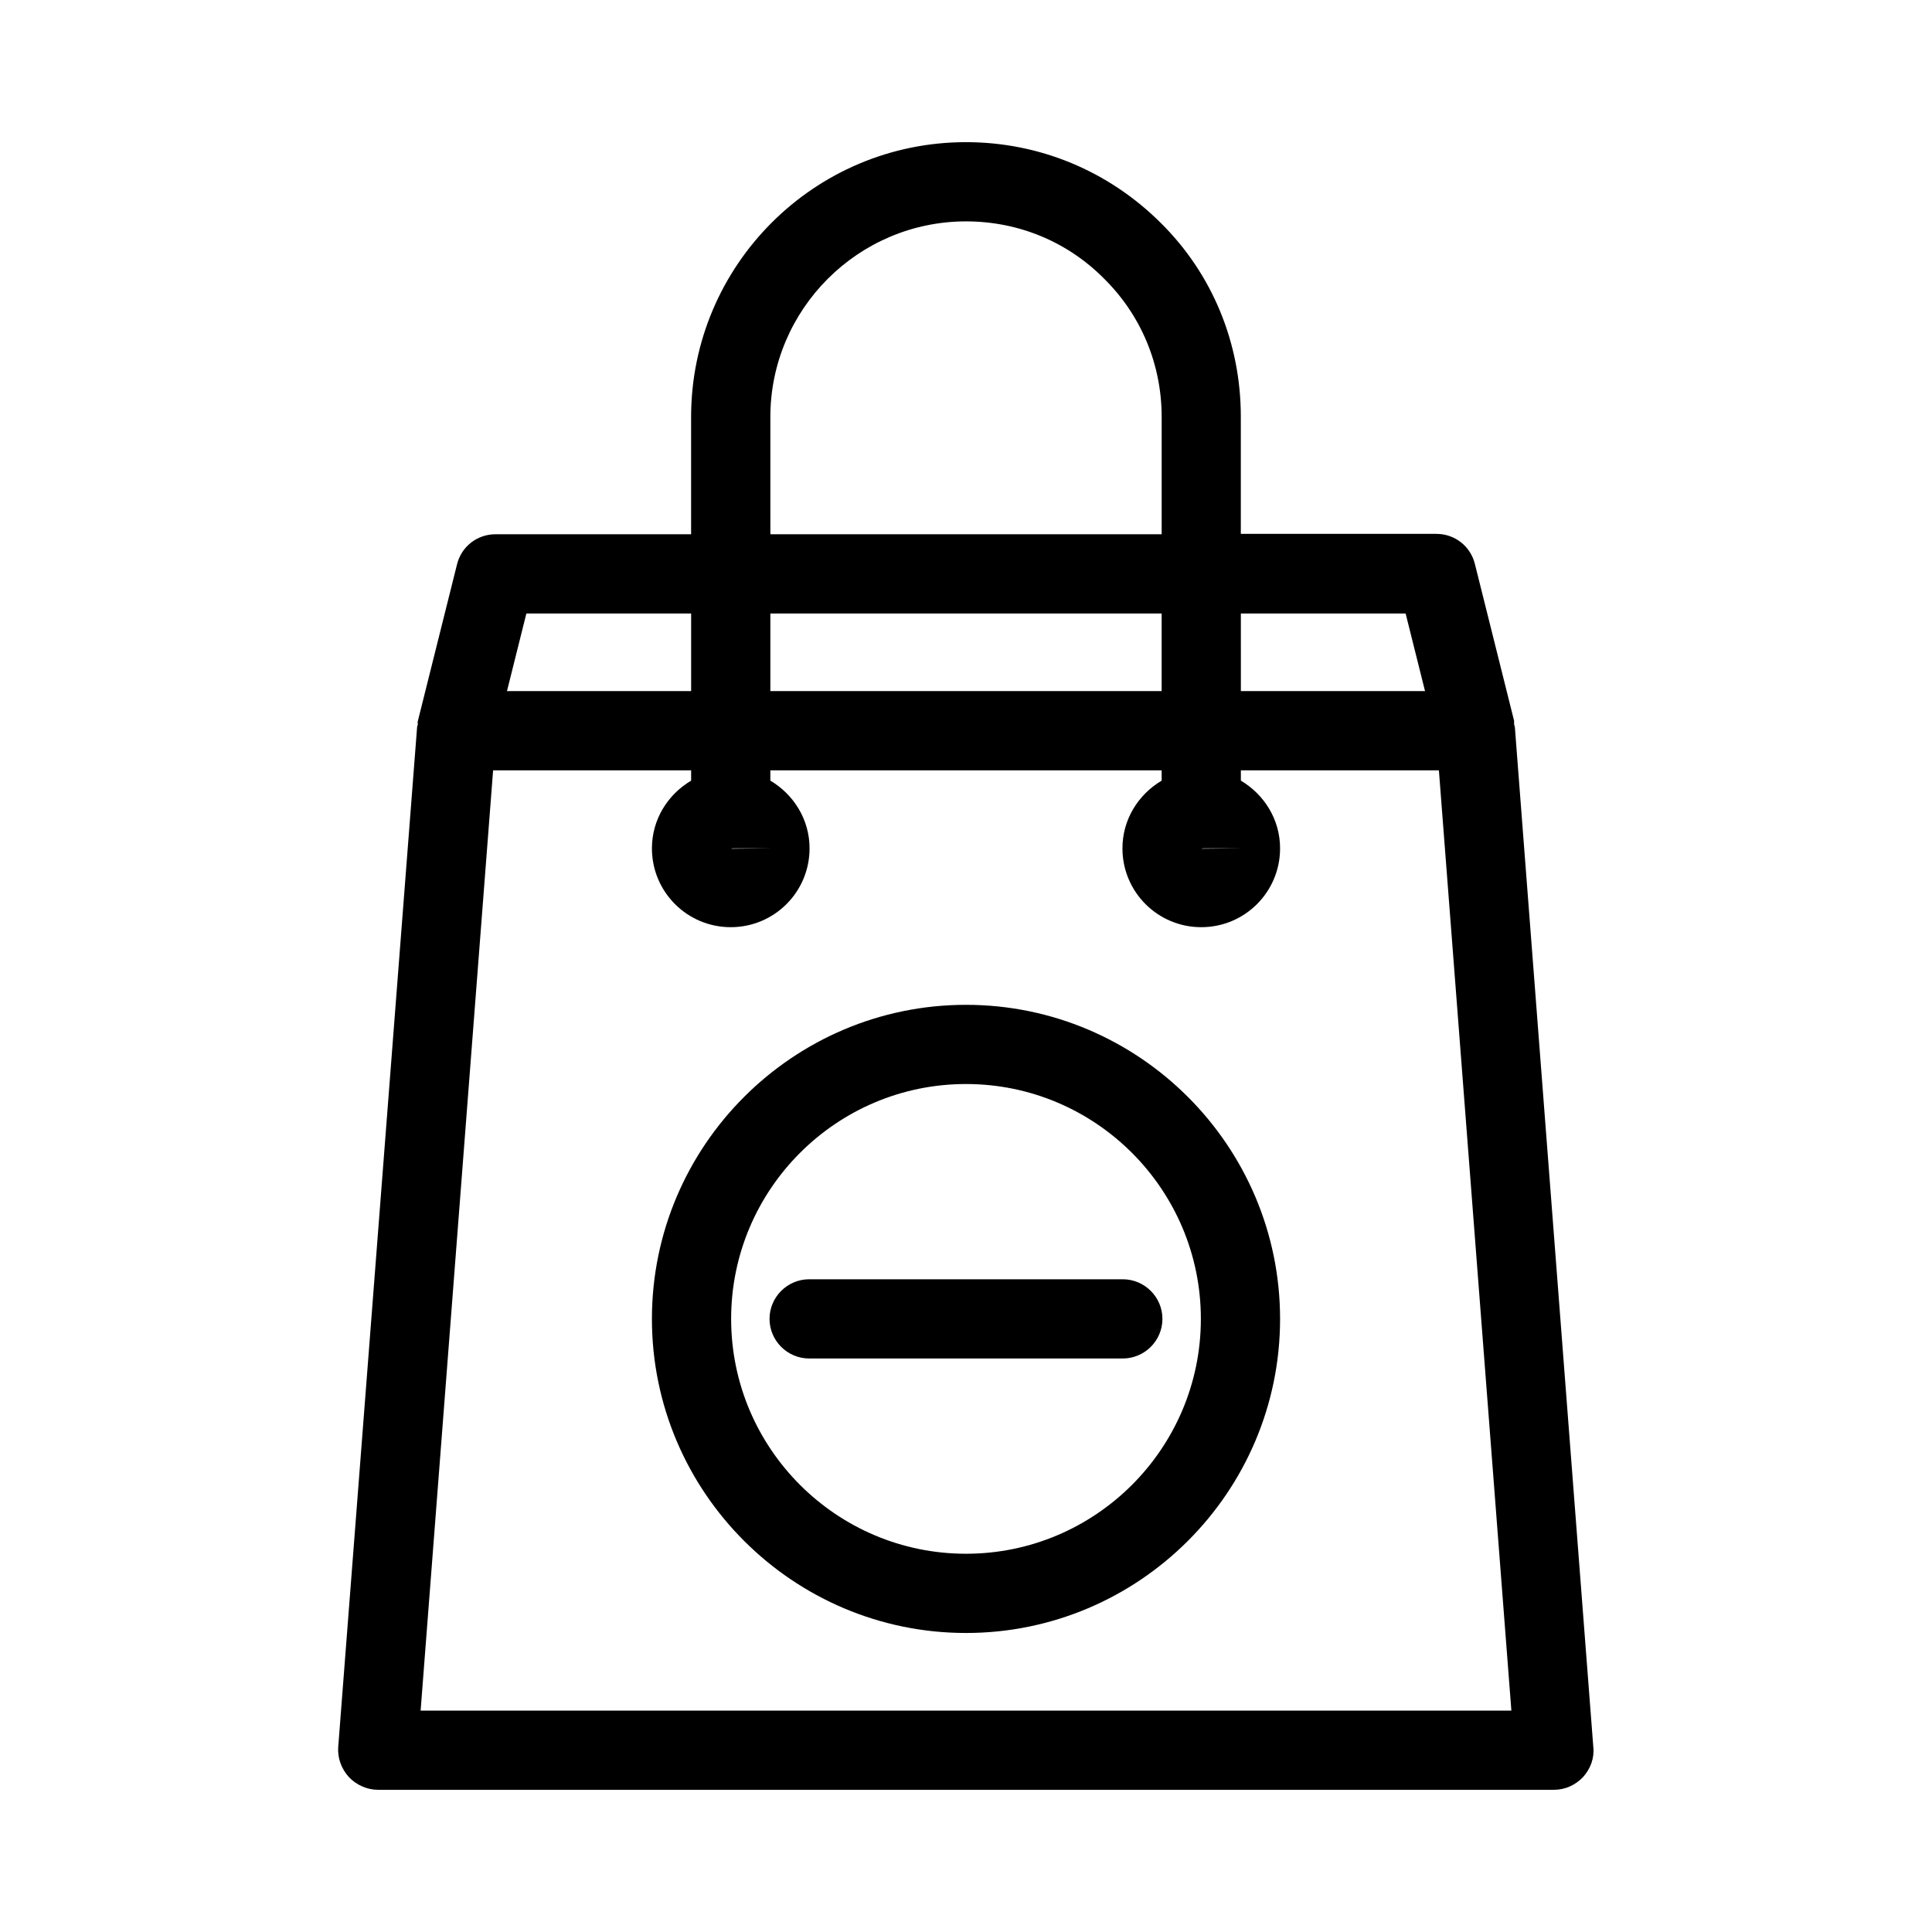
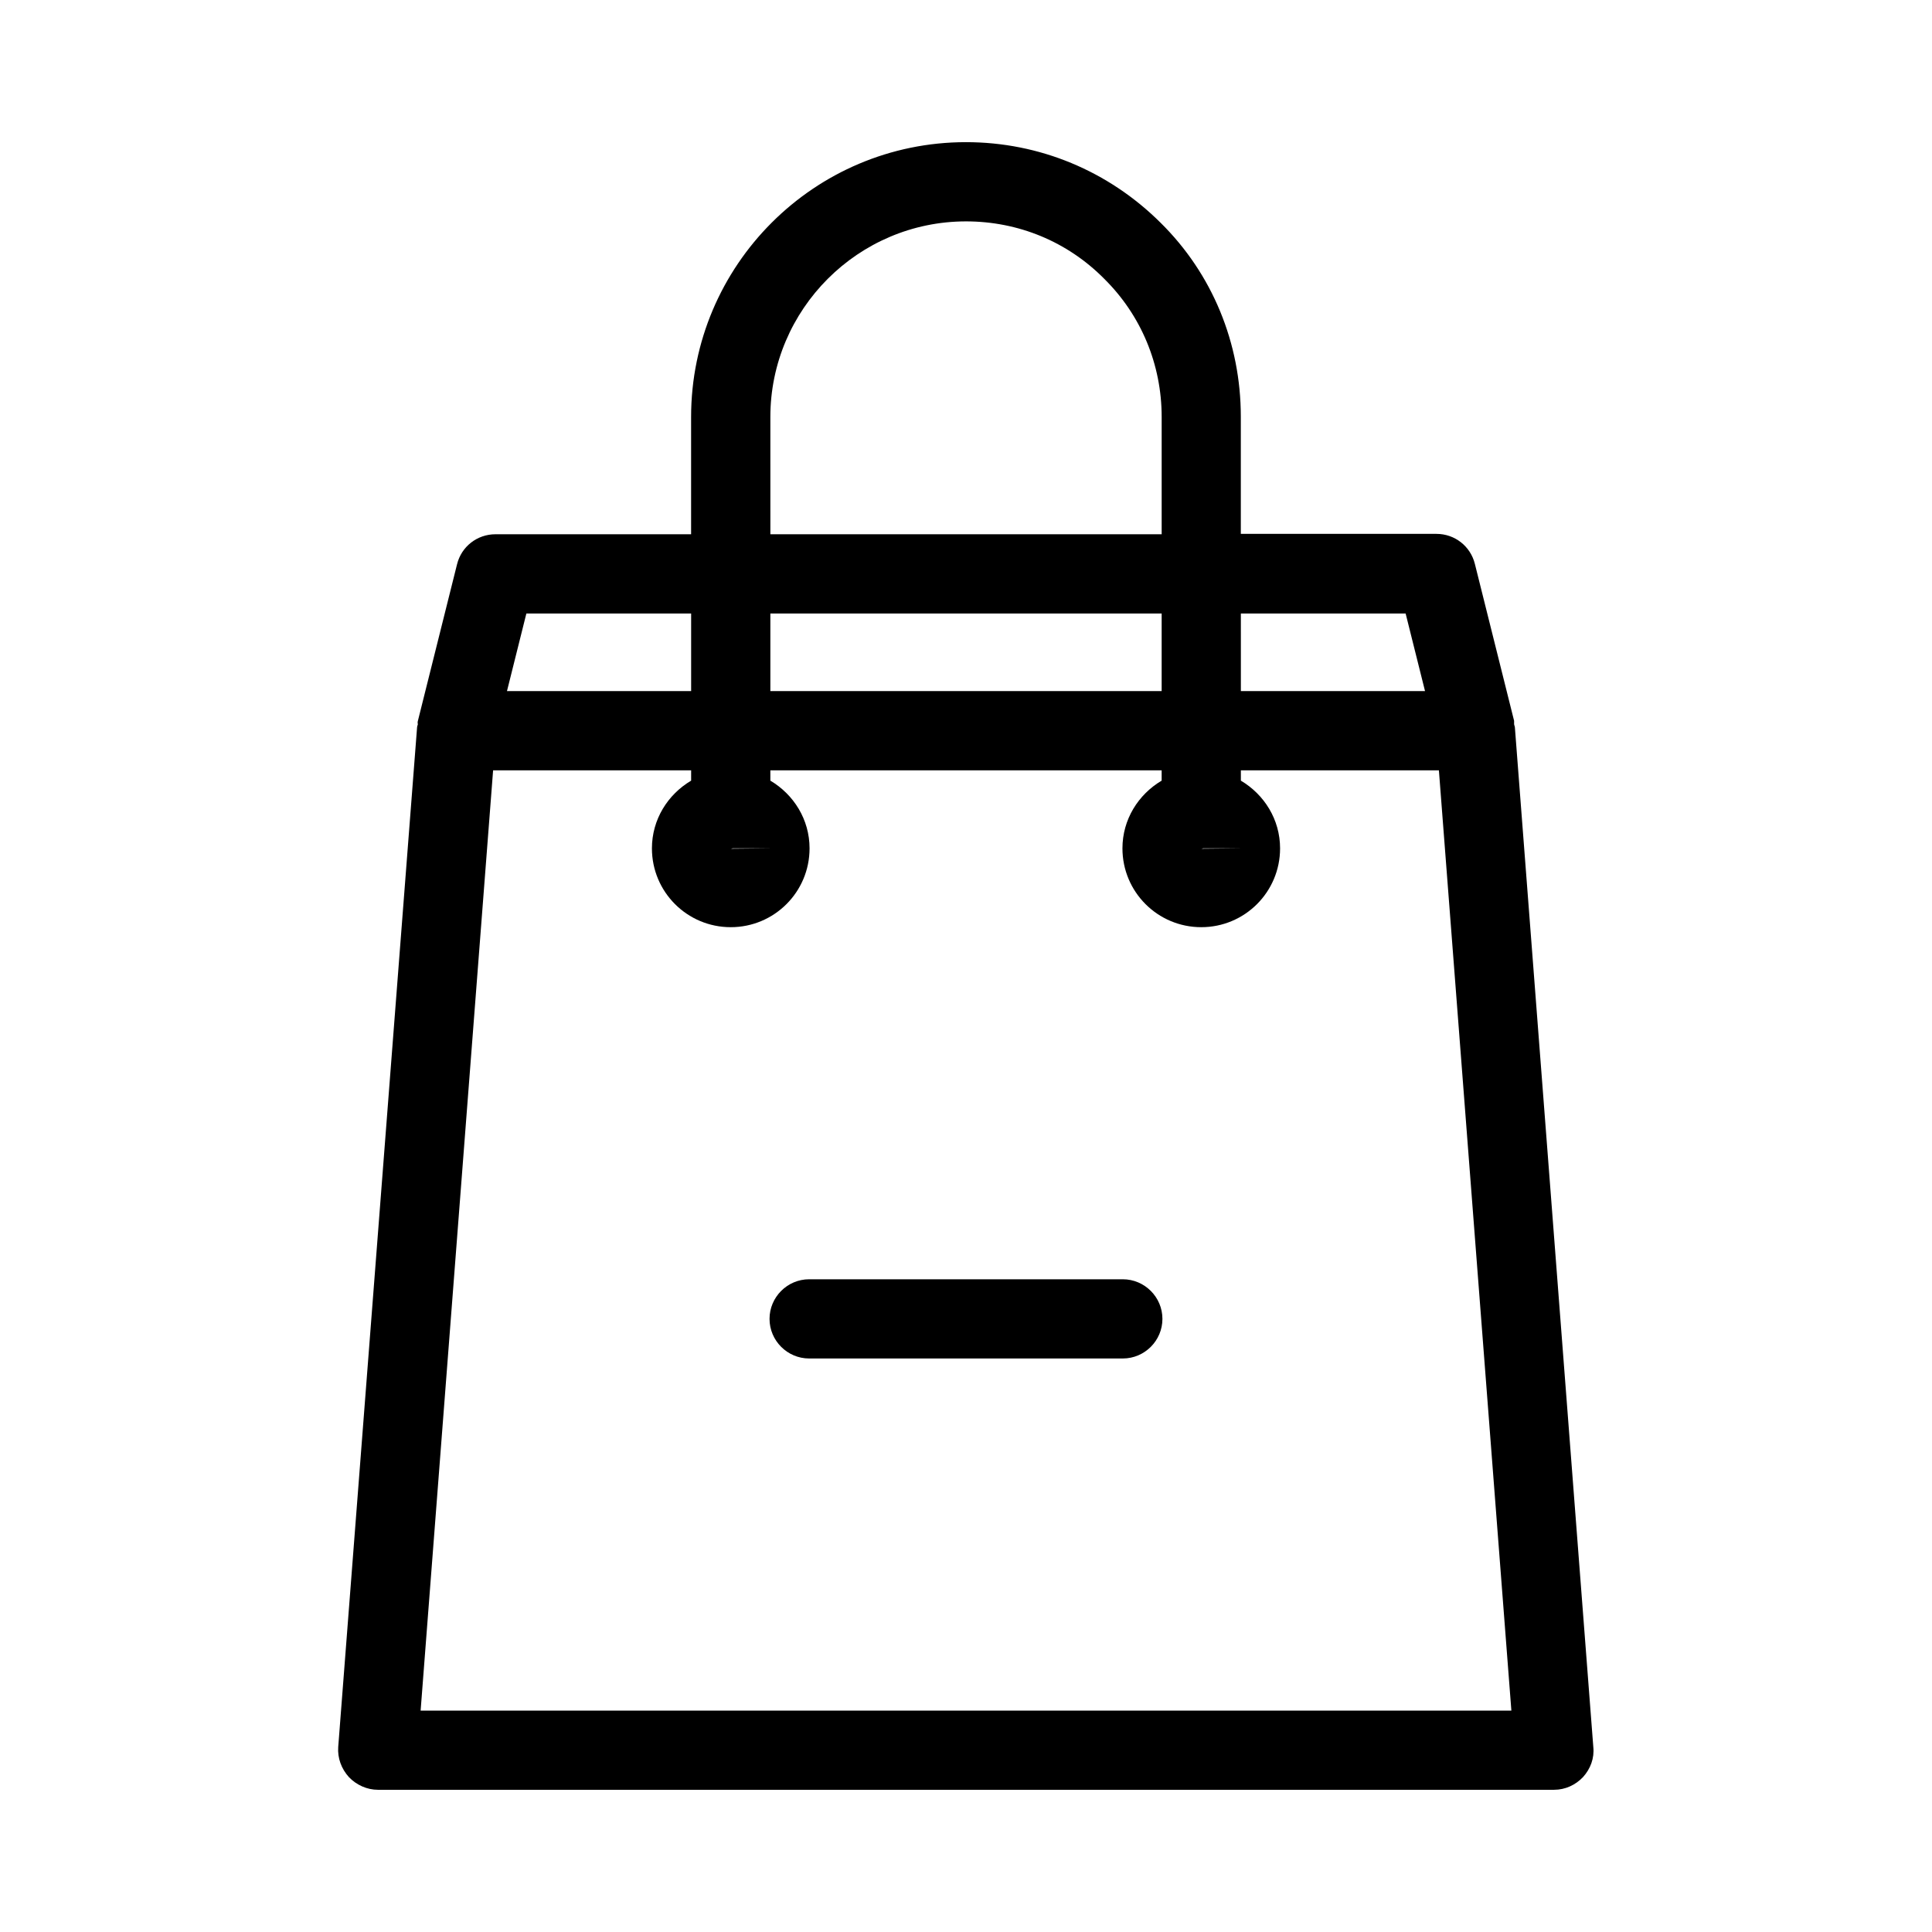
<svg xmlns="http://www.w3.org/2000/svg" fill="#000000" width="800px" height="800px" version="1.1" viewBox="144 144 512 512">
  <g>
-     <path d="m358.43 483.02c-5.773 0-10.496 4.723-10.496 10.496 0 5.773 4.723 10.496 10.496 10.496h83.129c5.773 0 10.496-4.723 10.496-10.496 0-5.773-4.723-10.496-10.496-10.496z" />
-     <path d="m400 410.29c-45.867 0-83.234 37.367-83.234 83.234 0 45.867 37.367 83.234 83.234 83.234s83.234-37.367 83.234-83.234c-0.004-45.867-37.367-83.234-83.234-83.234zm0 145.47c-34.32 0-62.242-27.918-62.242-62.242 0-34.32 27.918-62.242 62.242-62.242 34.32 0 62.242 27.918 62.242 62.242-0.004 34.324-27.922 62.242-62.242 62.242z" />
+     <path d="m358.43 483.02c-5.773 0-10.496 4.723-10.496 10.496 0 5.773 4.723 10.496 10.496 10.496h83.129c5.773 0 10.496-4.723 10.496-10.496 0-5.773-4.723-10.496-10.496-10.496" />
    <path d="m254.73 335.97c-0.105 0.316-0.211 0.629-0.211 0.945l-20.887 270.06c-0.211 2.938 0.84 5.773 2.832 7.977 1.996 2.098 4.828 3.359 7.66 3.359h311.73c2.938 0 5.668-1.258 7.66-3.359 1.996-2.203 3.043-5.039 2.731-7.977l-20.781-270.17c0-0.316-0.211-0.629-0.211-0.945v-0.84l-10.391-41.562c-1.156-4.723-5.352-7.977-10.18-7.977h-51.852v-31.066c0-19.523-7.559-37.891-21.309-51.43-13.742-13.648-32.008-21.312-51.527-21.312-40.199 0-72.844 32.645-72.844 72.844v31.066h-51.852c-4.828 0-9.027 3.254-10.18 7.977l-10.391 41.562c-0.105 0.32 0 0.527 0 0.844zm218.11-29.391h43.664l5.144 20.57h-48.805zm-9.969 62.242h9.867l-10.391 0.105c0.207 0 0.312-0.105 0.523-0.105zm-114.72-114.3c0-28.551 23.301-51.852 51.852-51.852 13.855 0 26.871 5.352 36.633 15.219 9.762 9.656 15.219 22.672 15.219 36.633v31.066h-103.7zm0 52.059h103.7v20.57h-103.7zm-9.973 62.242h9.867l-10.391 0.105c0.211 0 0.316-0.105 0.523-0.105zm-54.684-62.242h43.664v20.57h-48.805zm-8.816 41.566h52.48v2.731c-6.191 3.672-10.391 10.285-10.391 17.949 0 11.547 9.34 20.887 20.887 20.887s20.887-9.34 20.887-20.887c0-7.66-4.199-14.273-10.391-17.949v-2.731h103.7v2.731c-6.191 3.672-10.391 10.285-10.391 17.949 0 11.547 9.34 20.887 20.887 20.887s20.887-9.34 20.887-20.887c0-7.66-4.199-14.273-10.391-17.949v-2.731h52.48l19.207 249.18h-289.06z" />
  </g>
</svg>